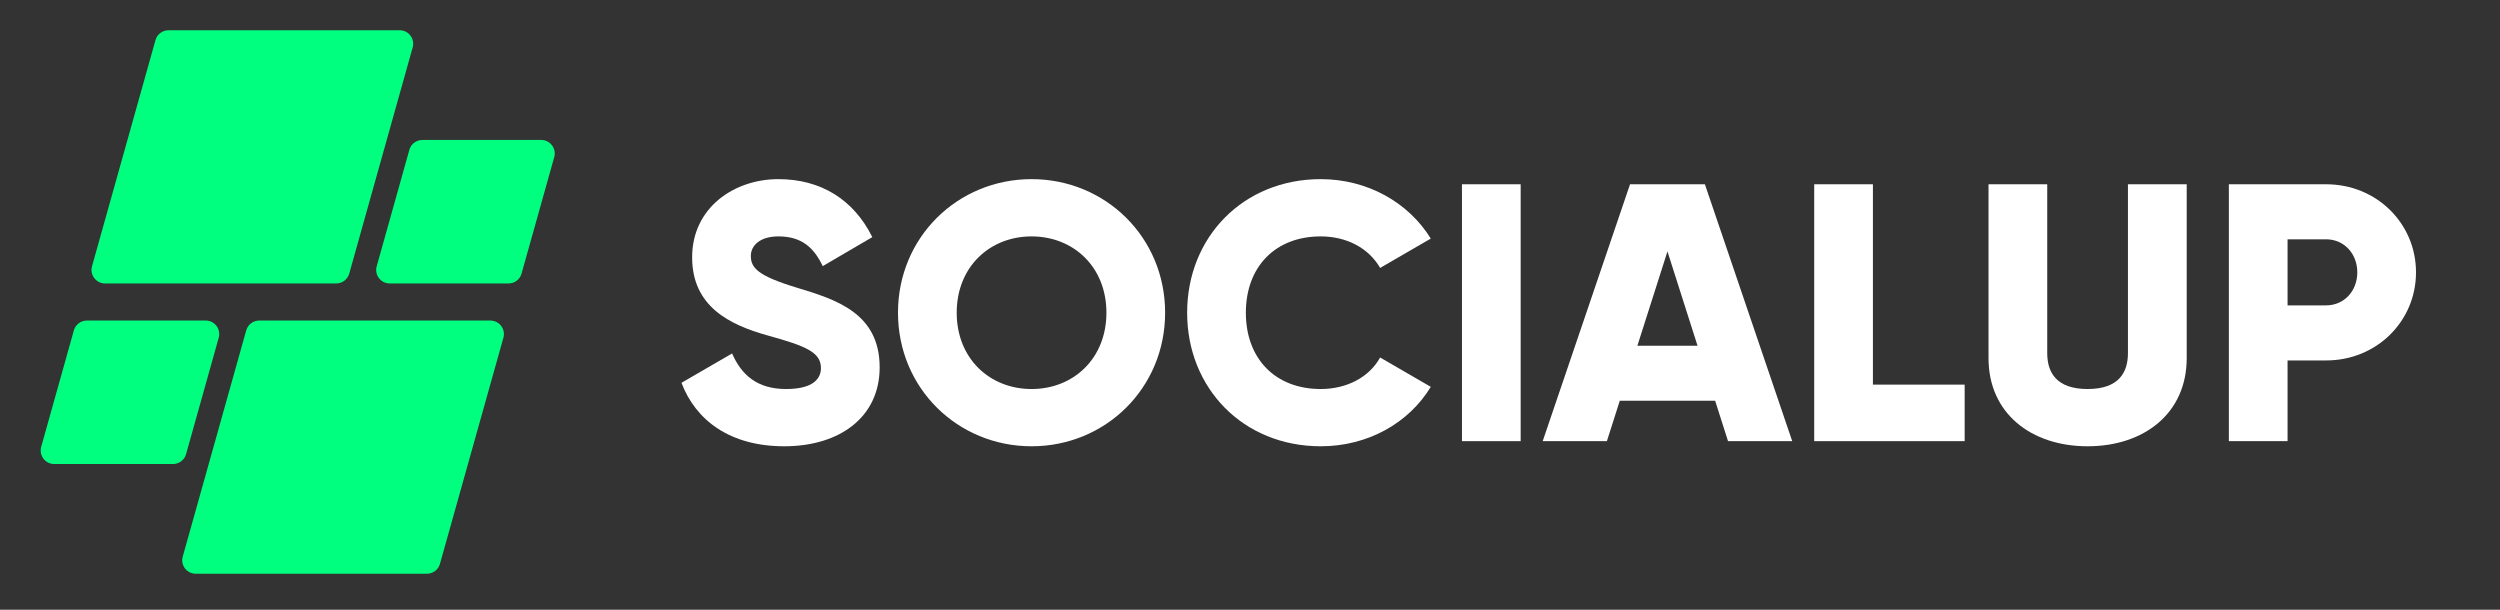
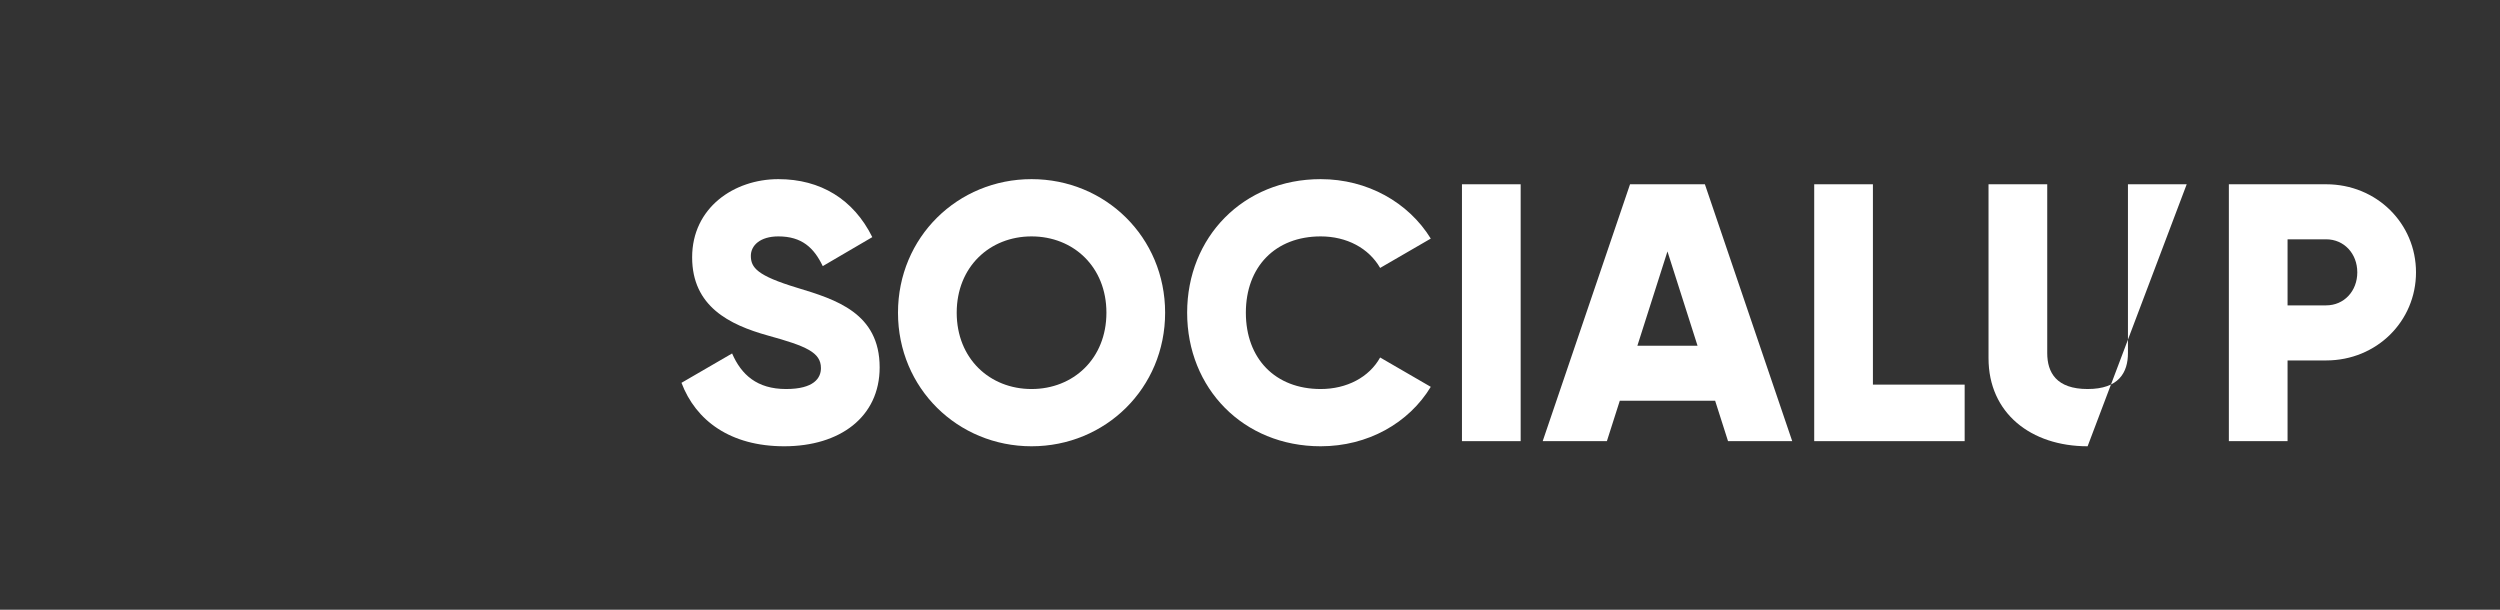
<svg xmlns="http://www.w3.org/2000/svg" width="287" zoomAndPan="magnify" viewBox="0 0 215.25 52.5" height="70" preserveAspectRatio="xMidYMid meet" version="1.0">
  <rect x="0" y="0" width="215.25" height="52.5" fill="#333333" stroke="none" />
  <defs>
    <g />
    <clipPath id="e2dd7cdcf4">
      <path d="M 3.336 2.602 L 47.91 2.602 L 47.91 49.406 L 3.336 49.406 Z M 3.336 2.602 " clip-rule="nonzero" />
    </clipPath>
    <clipPath id="d69ceafa76">
      <path d="M 28.945 24.406 L 9.047 24.406 C 8.273 24.406 7.715 23.668 7.922 22.926 L 13.387 3.453 C 13.527 2.953 13.988 2.605 14.508 2.605 L 34.41 2.605 C 35.184 2.605 35.742 3.34 35.531 4.086 L 30.07 23.555 C 29.926 24.059 29.469 24.406 28.945 24.406 Z M 16.02 39.105 L 18.832 29.078 C 19.043 28.336 18.484 27.598 17.711 27.598 L 7.48 27.598 C 6.961 27.598 6.5 27.945 6.359 28.449 L 3.547 38.473 C 3.34 39.219 3.898 39.953 4.668 39.953 L 14.898 39.953 C 15.422 39.953 15.879 39.605 16.02 39.105 Z M 21.199 28.449 L 15.734 47.922 C 15.523 48.664 16.082 49.398 16.855 49.398 L 36.758 49.398 C 37.281 49.398 37.738 49.055 37.879 48.551 L 43.344 29.078 C 43.551 28.336 42.992 27.598 42.223 27.598 L 22.32 27.598 C 21.797 27.598 21.34 27.945 21.199 28.449 Z M 35.246 12.902 L 32.434 22.926 C 32.223 23.668 32.781 24.406 33.555 24.406 L 43.785 24.406 C 44.309 24.406 44.766 24.059 44.906 23.555 L 47.719 13.531 C 47.93 12.785 47.371 12.051 46.598 12.051 L 36.367 12.051 C 35.844 12.051 35.387 12.398 35.246 12.902 Z M 35.246 12.902 " clip-rule="nonzero" />
    </clipPath>
  </defs>
  <g clip-path="url(#e2dd7cdcf4)">
    <g clip-path="url(#d69ceafa76)">
-       <path fill="#00ff7f" d="M 3.34 2.605 L 3.34 49.398 L 47.91 49.398 L 47.91 2.605 Z M 3.34 2.605 " fill-opacity="1" fill-rule="nonzero" />
-     </g>
+       </g>
  </g>
  <g fill="#ffffff" fill-opacity="1">
    <g transform="translate(57.886, 37.983)">
      <g>
        <path d="M 9.637 0.441 C 14.438 0.441 17.852 -2.086 17.852 -6.352 C 17.852 -11.027 14.09 -12.195 10.742 -13.207 C 7.297 -14.25 6.762 -14.945 6.762 -15.957 C 6.762 -16.84 7.551 -17.629 9.133 -17.629 C 11.152 -17.629 12.195 -16.652 12.953 -15.07 L 17.219 -17.566 C 15.609 -20.82 12.766 -22.559 9.133 -22.559 C 5.309 -22.559 1.707 -20.094 1.707 -15.828 C 1.707 -11.594 4.93 -10.016 8.215 -9.098 C 11.531 -8.184 12.797 -7.645 12.797 -6.289 C 12.797 -5.434 12.195 -4.488 9.793 -4.488 C 7.297 -4.488 5.941 -5.719 5.148 -7.551 L 0.789 -5.023 C 2.023 -1.77 4.992 0.441 9.637 0.441 Z M 9.637 0.441 " />
      </g>
    </g>
  </g>
  <g fill="#ffffff" fill-opacity="1">
    <g transform="translate(76.368, 37.983)">
      <g>
        <path d="M 12.449 0.441 C 18.801 0.441 23.949 -4.551 23.949 -11.059 C 23.949 -17.566 18.801 -22.559 12.449 -22.559 C 6.098 -22.559 0.949 -17.566 0.949 -11.059 C 0.949 -4.551 6.098 0.441 12.449 0.441 Z M 12.449 -4.488 C 8.848 -4.488 6.004 -7.109 6.004 -11.059 C 6.004 -15.008 8.848 -17.629 12.449 -17.629 C 16.051 -17.629 18.895 -15.008 18.895 -11.059 C 18.895 -7.109 16.051 -4.488 12.449 -4.488 Z M 12.449 -4.488 " />
      </g>
    </g>
  </g>
  <g fill="#ffffff" fill-opacity="1">
    <g transform="translate(101.264, 37.983)">
      <g>
        <path d="M 12.449 0.441 C 16.492 0.441 20.031 -1.547 21.926 -4.676 L 17.566 -7.203 C 16.617 -5.496 14.691 -4.488 12.449 -4.488 C 8.531 -4.488 6.004 -7.109 6.004 -11.059 C 6.004 -15.008 8.531 -17.629 12.449 -17.629 C 14.691 -17.629 16.586 -16.617 17.566 -14.914 L 21.926 -17.441 C 20 -20.566 16.461 -22.559 12.449 -22.559 C 5.781 -22.559 0.949 -17.566 0.949 -11.059 C 0.949 -4.551 5.781 0.441 12.449 0.441 Z M 12.449 0.441 " />
      </g>
    </g>
  </g>
  <g fill="#ffffff" fill-opacity="1">
    <g transform="translate(123.98, 37.983)">
      <g>
        <path d="M 1.895 -22.117 L 1.895 0 L 6.949 0 L 6.949 -22.117 Z M 1.895 -22.117 " />
      </g>
    </g>
  </g>
  <g fill="#ffffff" fill-opacity="1">
    <g transform="translate(132.826, 37.983)">
      <g>
        <path d="M 15.957 0 L 21.484 0 L 13.965 -22.117 L 7.52 -22.117 L 0 0 L 5.527 0 L 6.637 -3.477 L 14.848 -3.477 Z M 8.152 -8.215 L 10.742 -16.336 L 13.332 -8.215 Z M 8.152 -8.215 " />
      </g>
    </g>
  </g>
  <g fill="#ffffff" fill-opacity="1">
    <g transform="translate(154.309, 37.983)">
      <g>
        <path d="M 6.949 -4.867 L 6.949 -22.117 L 1.895 -22.117 L 1.895 0 L 14.848 0 L 14.848 -4.867 Z M 6.949 -4.867 " />
      </g>
    </g>
  </g>
  <g fill="#ffffff" fill-opacity="1">
    <g transform="translate(169.474, 37.983)">
      <g>
-         <path d="M 10.27 0.441 C 15.133 0.441 18.801 -2.402 18.801 -7.141 L 18.801 -22.117 L 13.742 -22.117 L 13.742 -7.582 C 13.742 -5.91 12.953 -4.488 10.27 -4.488 C 7.582 -4.488 6.793 -5.91 6.793 -7.582 L 6.793 -22.117 L 1.738 -22.117 L 1.738 -7.141 C 1.738 -2.402 5.402 0.441 10.27 0.441 Z M 10.27 0.441 " />
+         <path d="M 10.27 0.441 L 18.801 -22.117 L 13.742 -22.117 L 13.742 -7.582 C 13.742 -5.91 12.953 -4.488 10.27 -4.488 C 7.582 -4.488 6.793 -5.91 6.793 -7.582 L 6.793 -22.117 L 1.738 -22.117 L 1.738 -7.141 C 1.738 -2.402 5.402 0.441 10.27 0.441 Z M 10.27 0.441 " />
      </g>
    </g>
  </g>
  <g fill="#ffffff" fill-opacity="1">
    <g transform="translate(190.01, 37.983)">
      <g>
        <path d="M 10.27 -22.117 L 1.895 -22.117 L 1.895 0 L 6.949 0 L 6.949 -6.949 L 10.27 -6.949 C 14.629 -6.949 18.008 -10.332 18.008 -14.535 C 18.008 -18.734 14.629 -22.117 10.27 -22.117 Z M 10.27 -11.691 L 6.949 -11.691 L 6.949 -17.379 L 10.27 -17.379 C 11.816 -17.379 12.953 -16.145 12.953 -14.535 C 12.953 -12.922 11.816 -11.691 10.27 -11.691 Z M 10.27 -11.691 " />
      </g>
    </g>
  </g>
</svg>